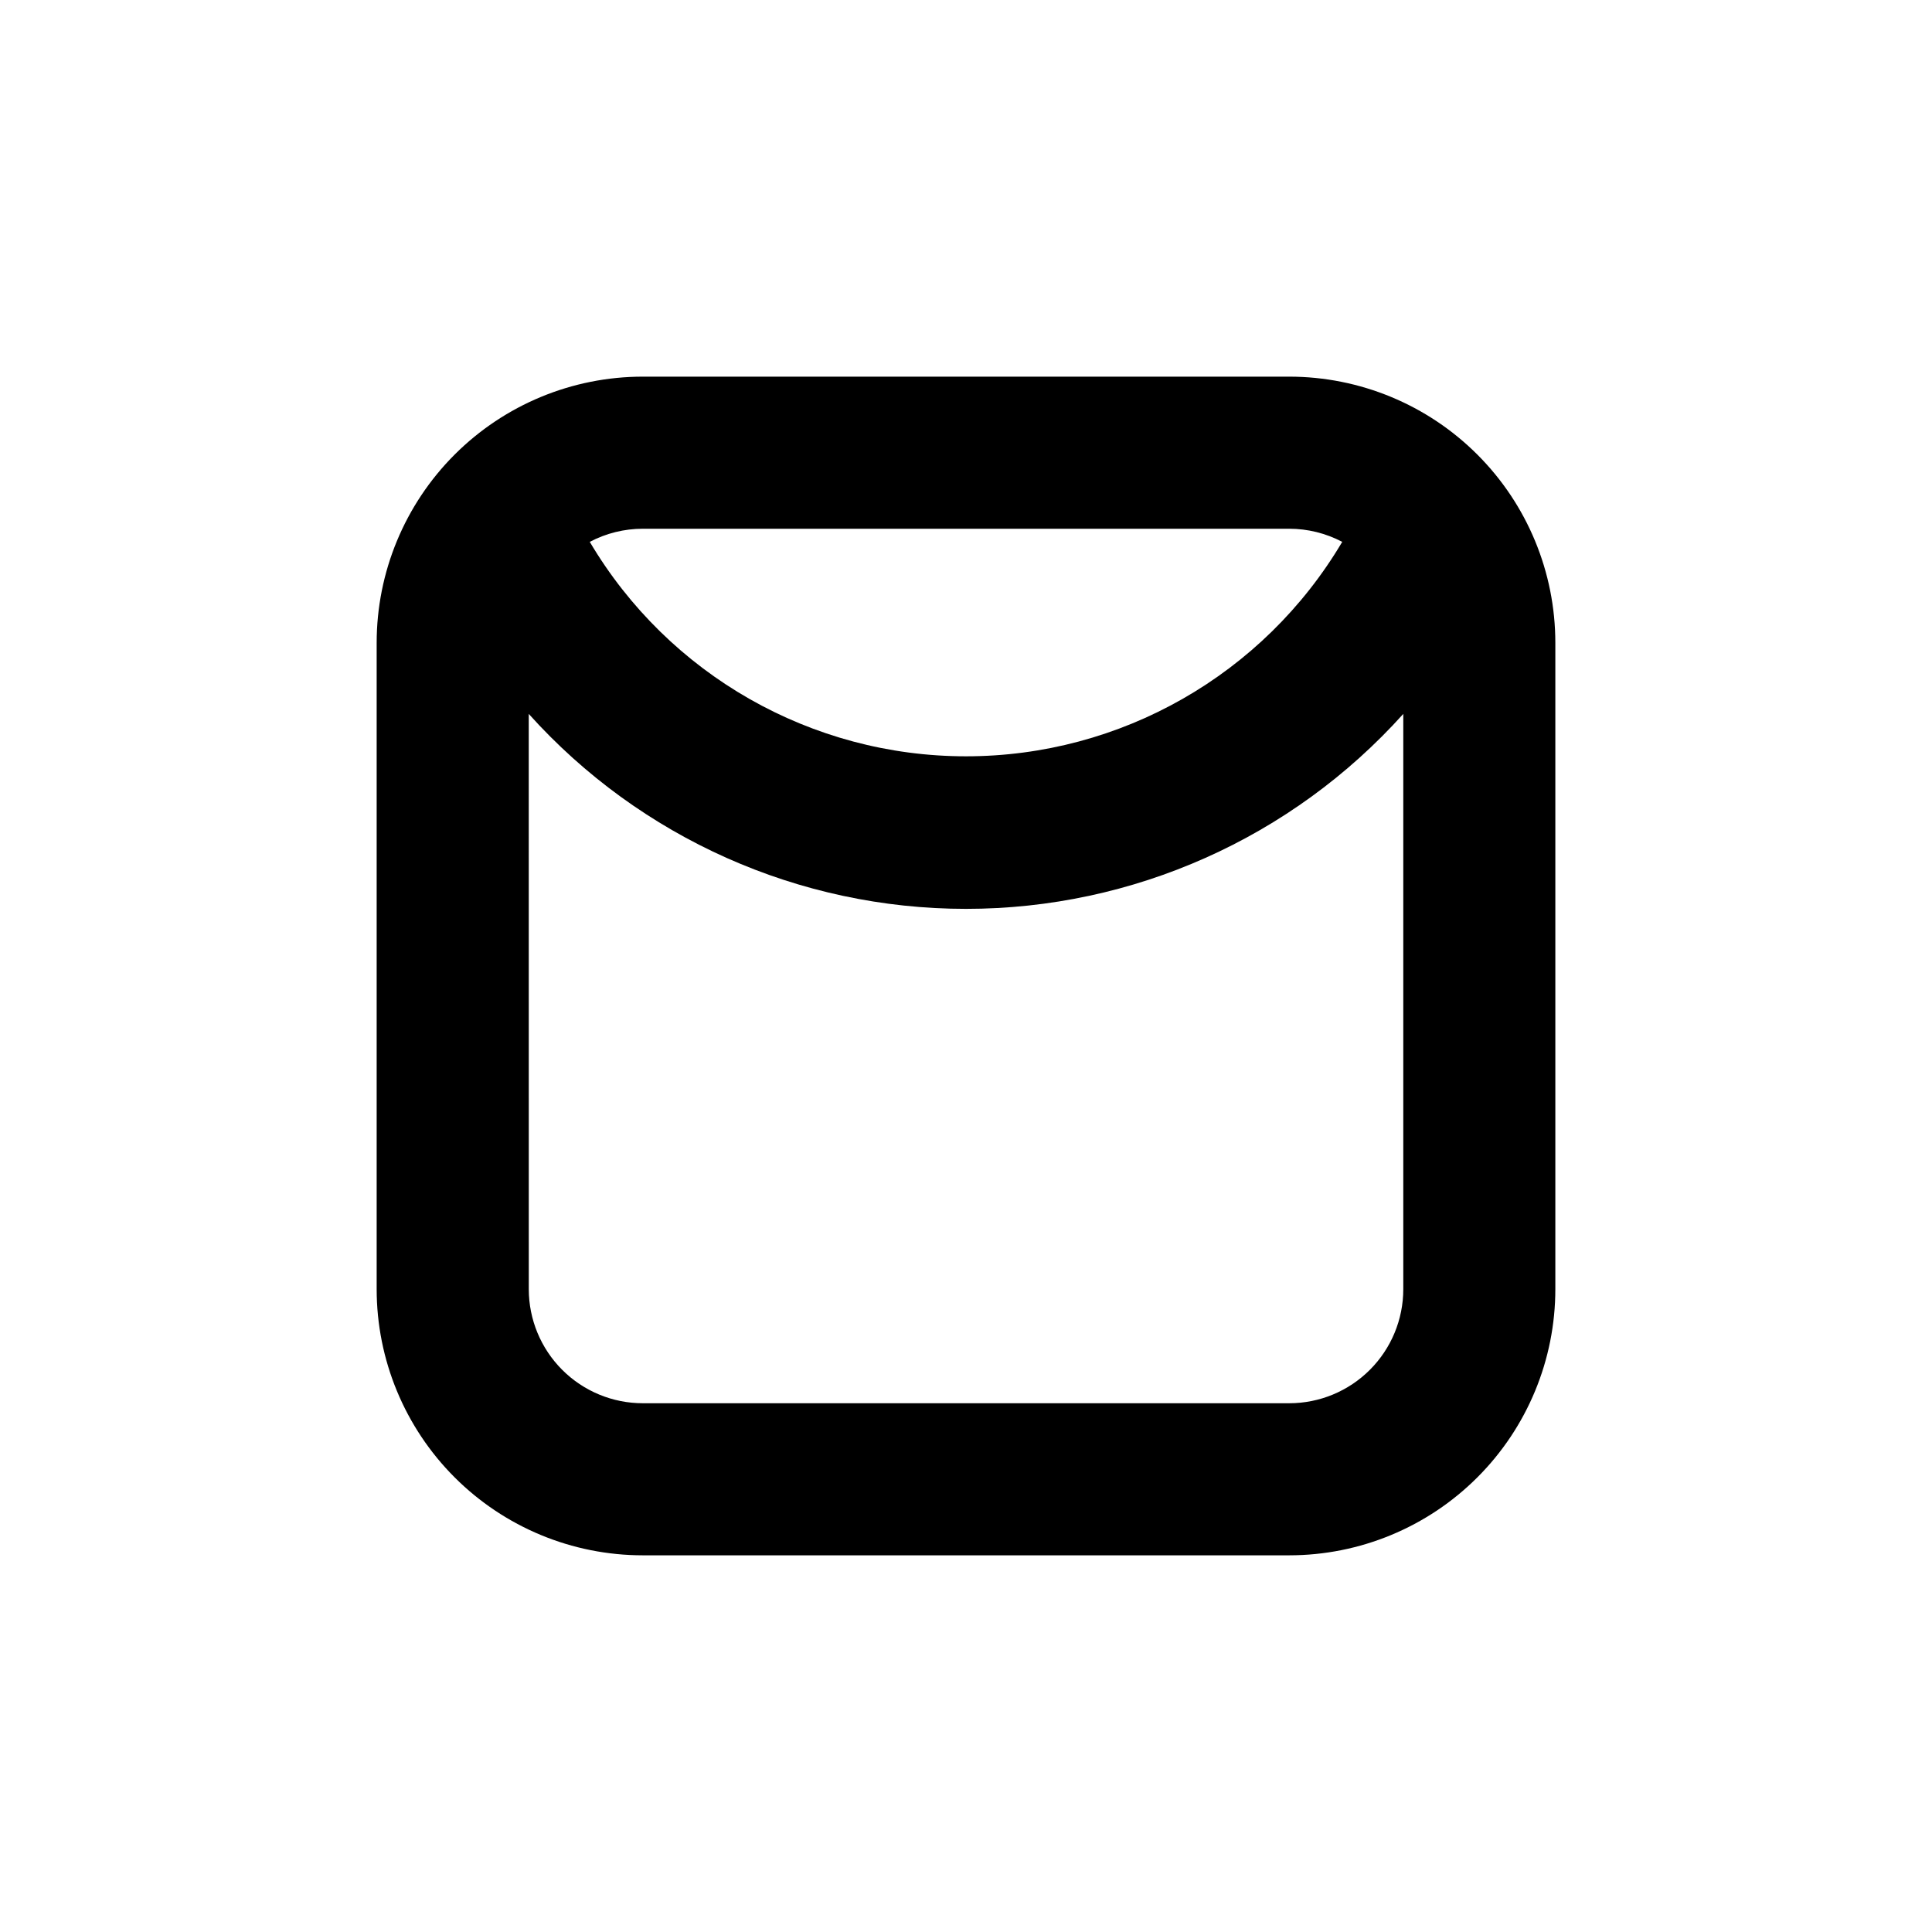
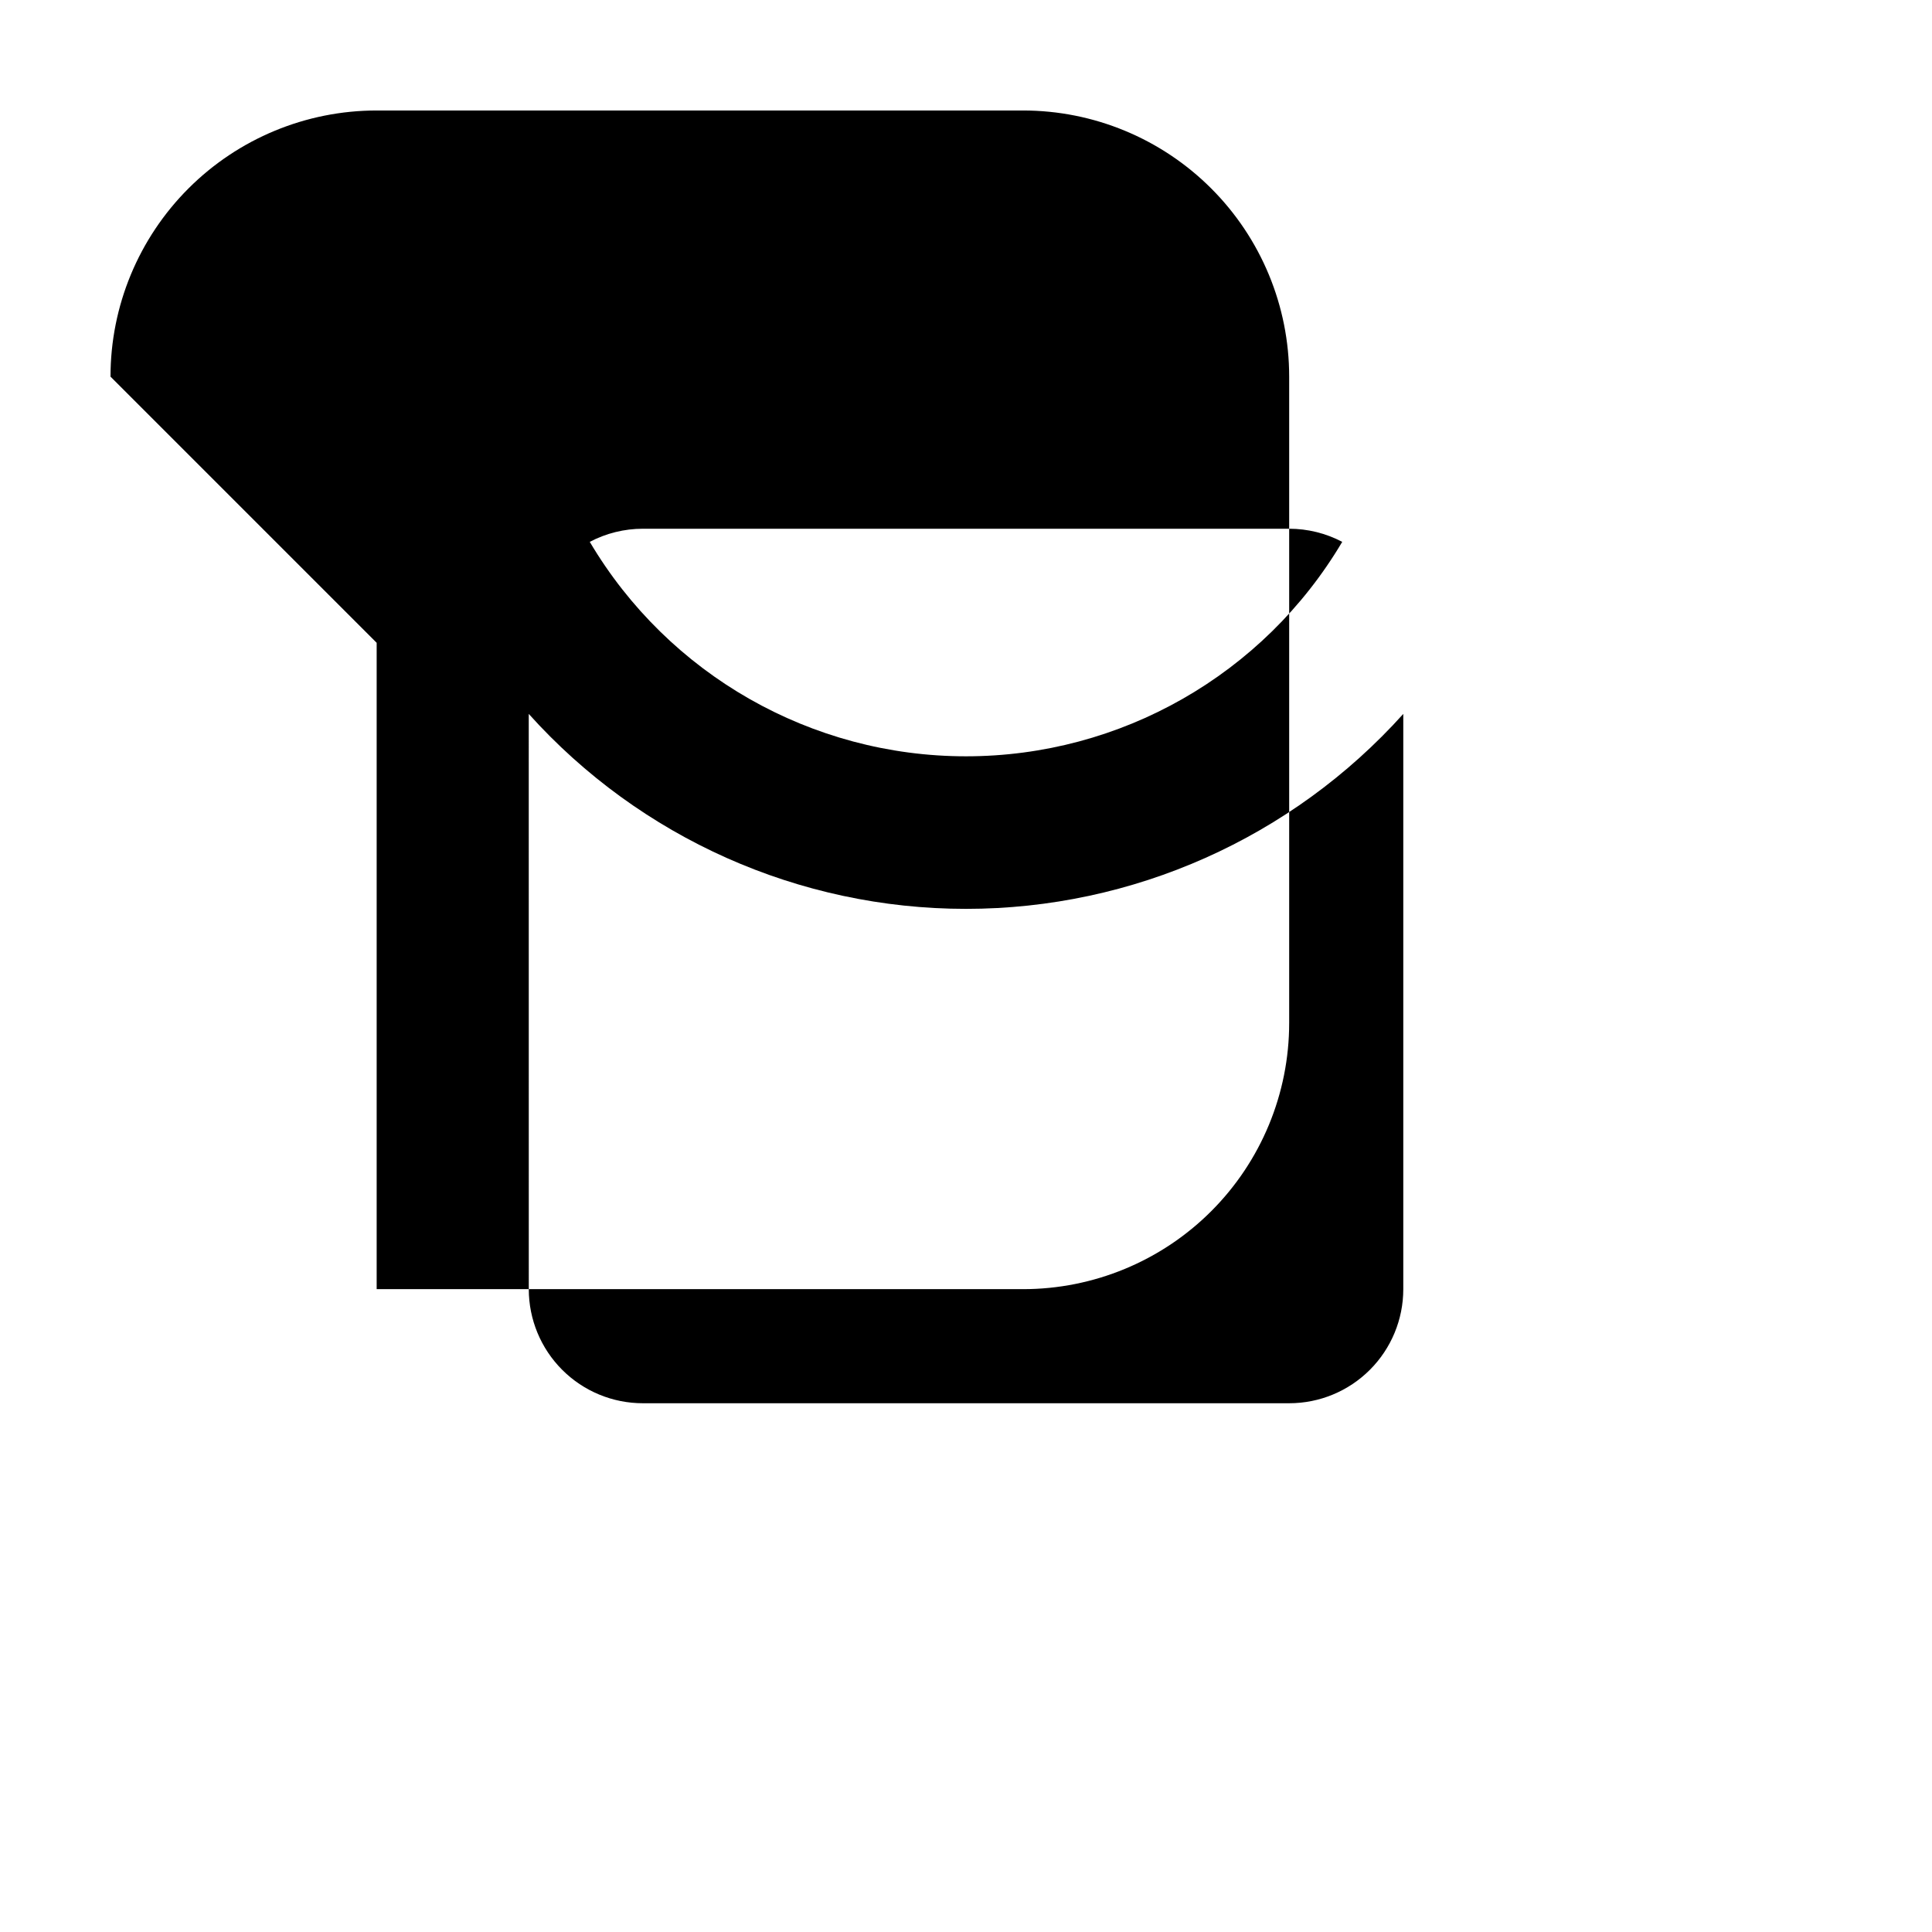
<svg xmlns="http://www.w3.org/2000/svg" fill="#000000" width="800px" height="800px" version="1.1" viewBox="144 144 512 512">
-   <path d="m243.82 314.35v171.29c0 18.707 7.434 36.648 20.66 49.875 13.227 13.23 31.168 20.66 49.875 20.66h171.29c18.707 0 36.648-7.43 49.875-20.66 13.23-13.227 20.66-31.168 20.66-49.875v-171.29c0-18.707-7.43-36.648-20.66-49.875-13.227-13.227-31.168-20.66-49.875-20.66h-171.29c-18.707 0-36.648 7.434-49.875 20.66-13.227 13.227-20.66 31.168-20.66 49.875zm70.535-30.23h171.29c4.898 0.004 9.723 1.195 14.059 3.477-20.863 35.227-58.766 56.832-99.703 56.832-40.941 0-78.844-21.605-99.707-56.832 4.336-2.281 9.16-3.473 14.059-3.477zm-30.23 49.07v0.004c29.547 32.883 71.672 51.664 115.88 51.664 44.203 0 86.328-18.781 115.88-51.664v152.45c0 8.02-3.184 15.707-8.855 21.375-5.668 5.672-13.355 8.855-21.375 8.855h-171.29c-8.02 0-15.707-3.184-21.375-8.855-5.668-5.668-8.855-13.355-8.855-21.375z" />
+   <path d="m243.82 314.35v171.29h171.29c18.707 0 36.648-7.43 49.875-20.66 13.23-13.227 20.66-31.168 20.66-49.875v-171.29c0-18.707-7.43-36.648-20.66-49.875-13.227-13.227-31.168-20.66-49.875-20.66h-171.29c-18.707 0-36.648 7.434-49.875 20.66-13.227 13.227-20.66 31.168-20.66 49.875zm70.535-30.23h171.29c4.898 0.004 9.723 1.195 14.059 3.477-20.863 35.227-58.766 56.832-99.703 56.832-40.941 0-78.844-21.605-99.707-56.832 4.336-2.281 9.16-3.473 14.059-3.477zm-30.23 49.07v0.004c29.547 32.883 71.672 51.664 115.88 51.664 44.203 0 86.328-18.781 115.88-51.664v152.45c0 8.02-3.184 15.707-8.855 21.375-5.668 5.672-13.355 8.855-21.375 8.855h-171.29c-8.02 0-15.707-3.184-21.375-8.855-5.668-5.668-8.855-13.355-8.855-21.375z" />
</svg>